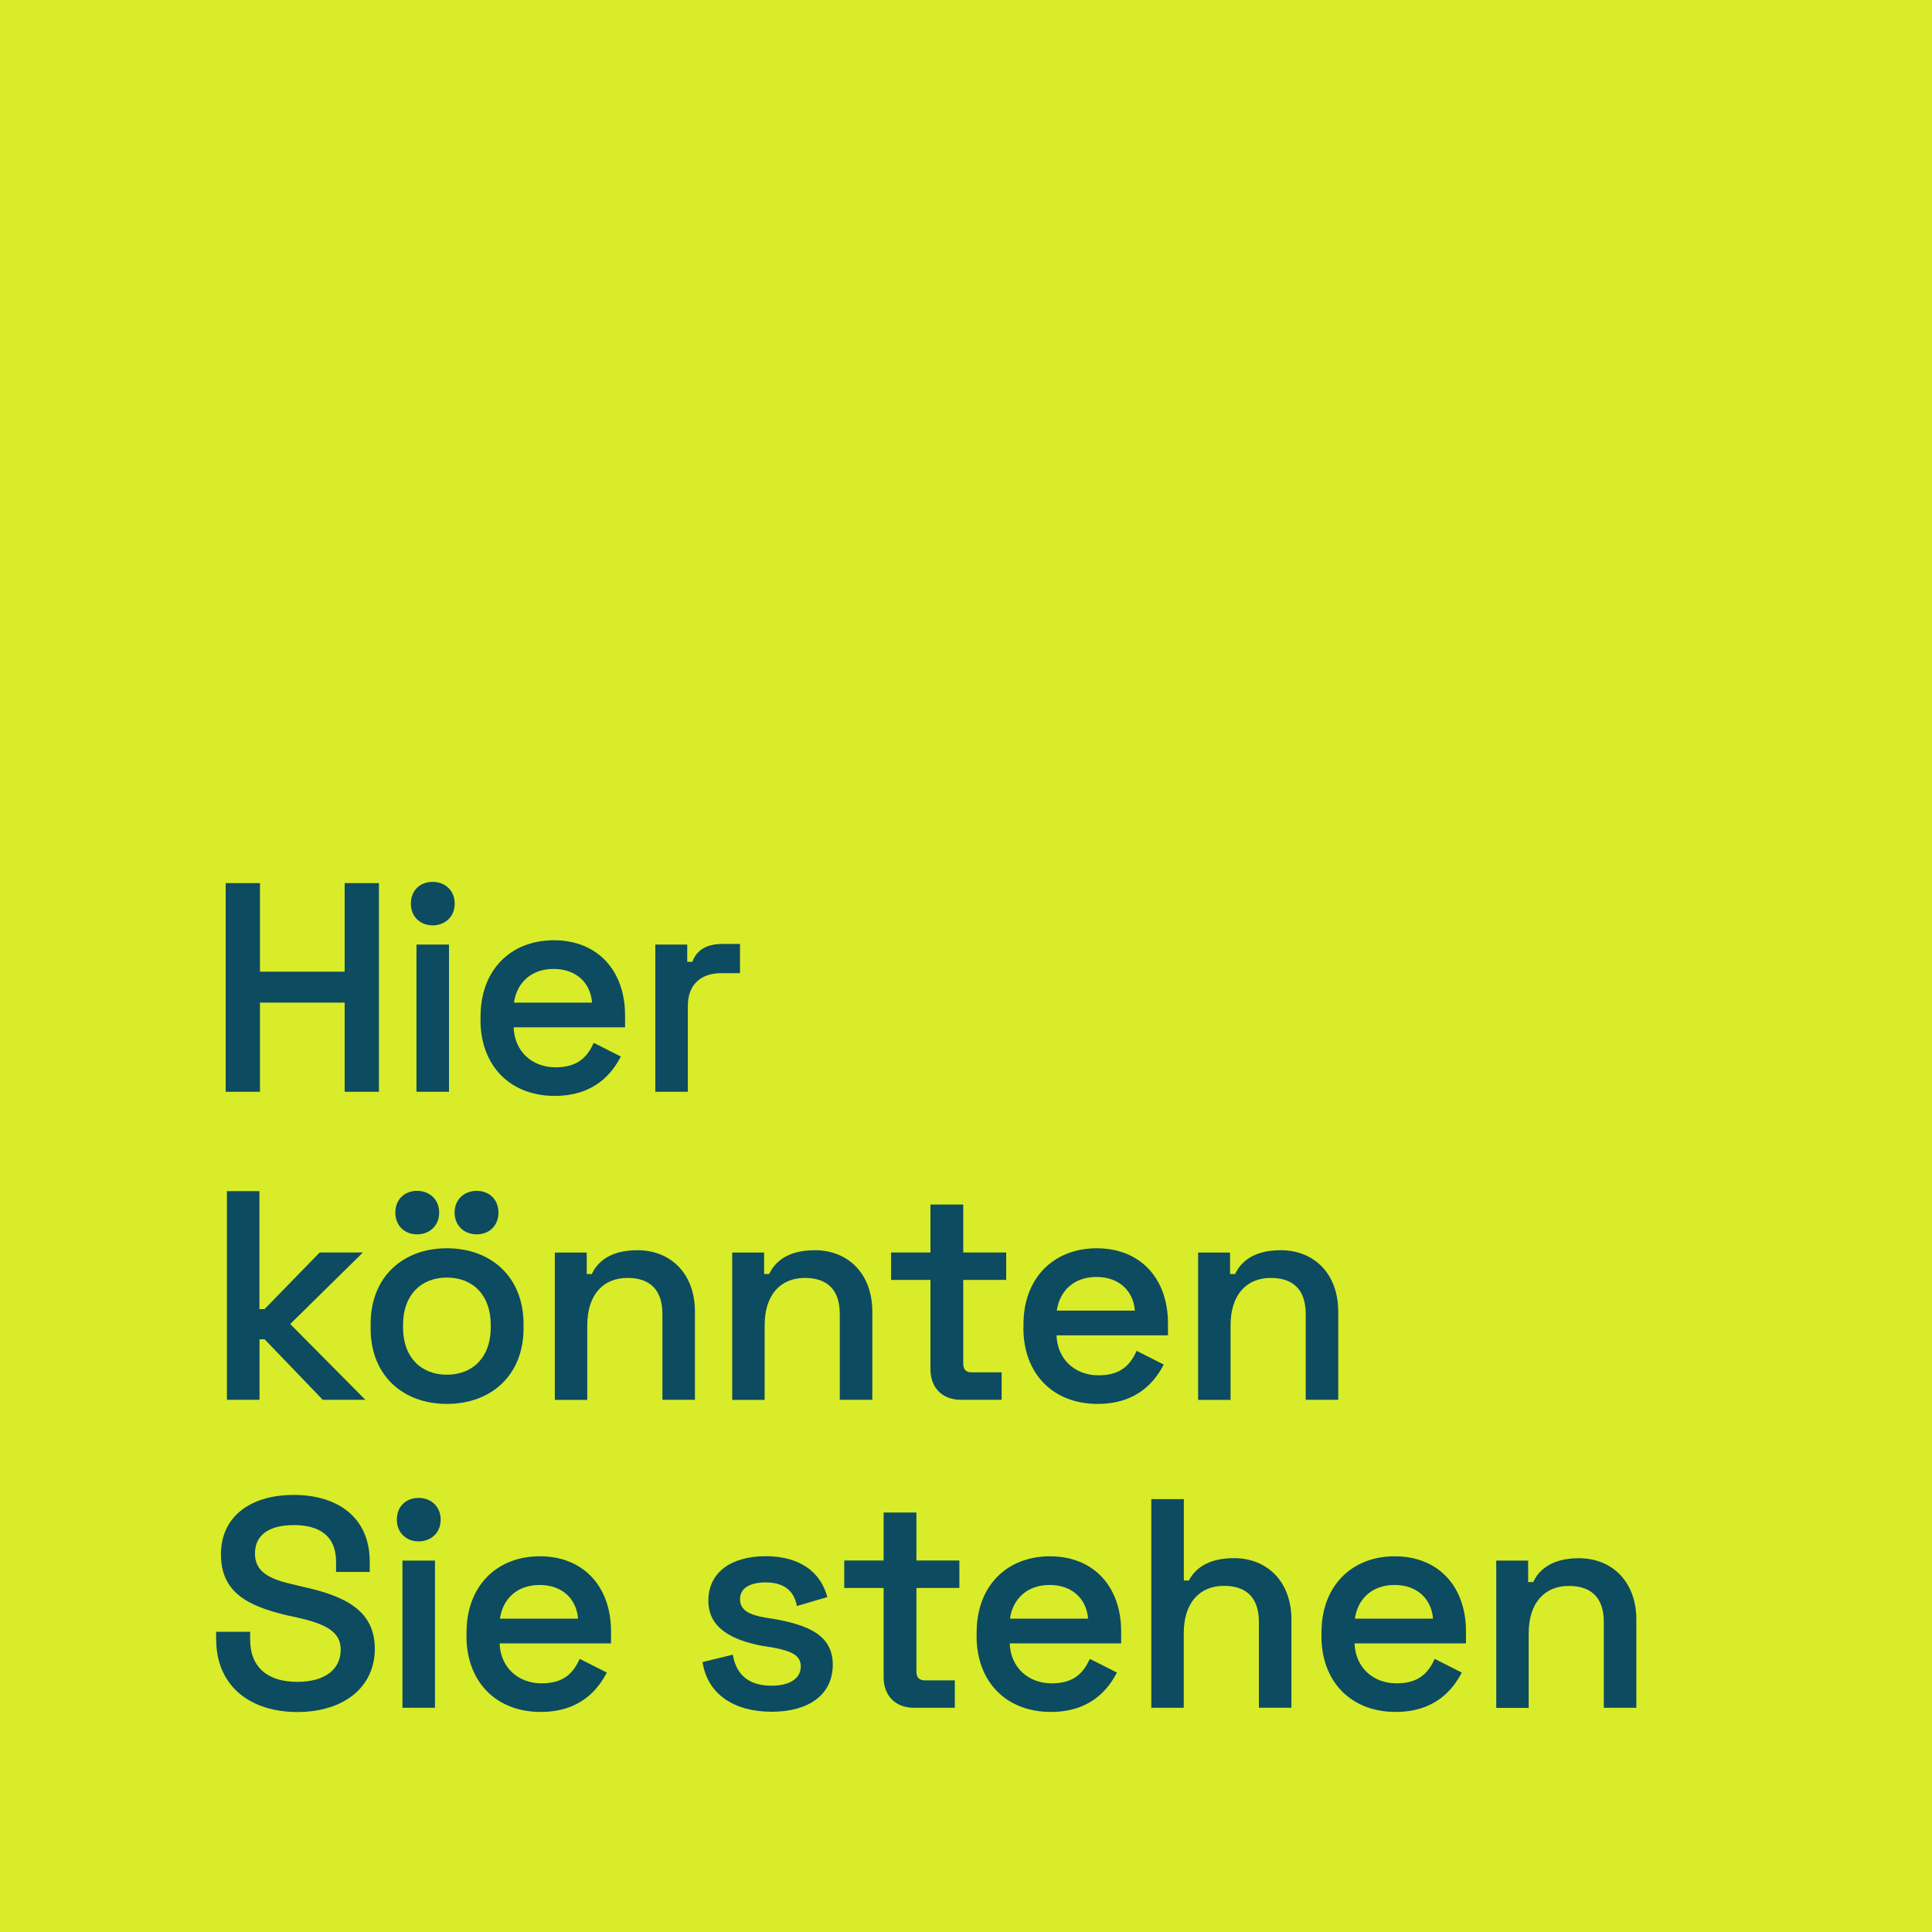
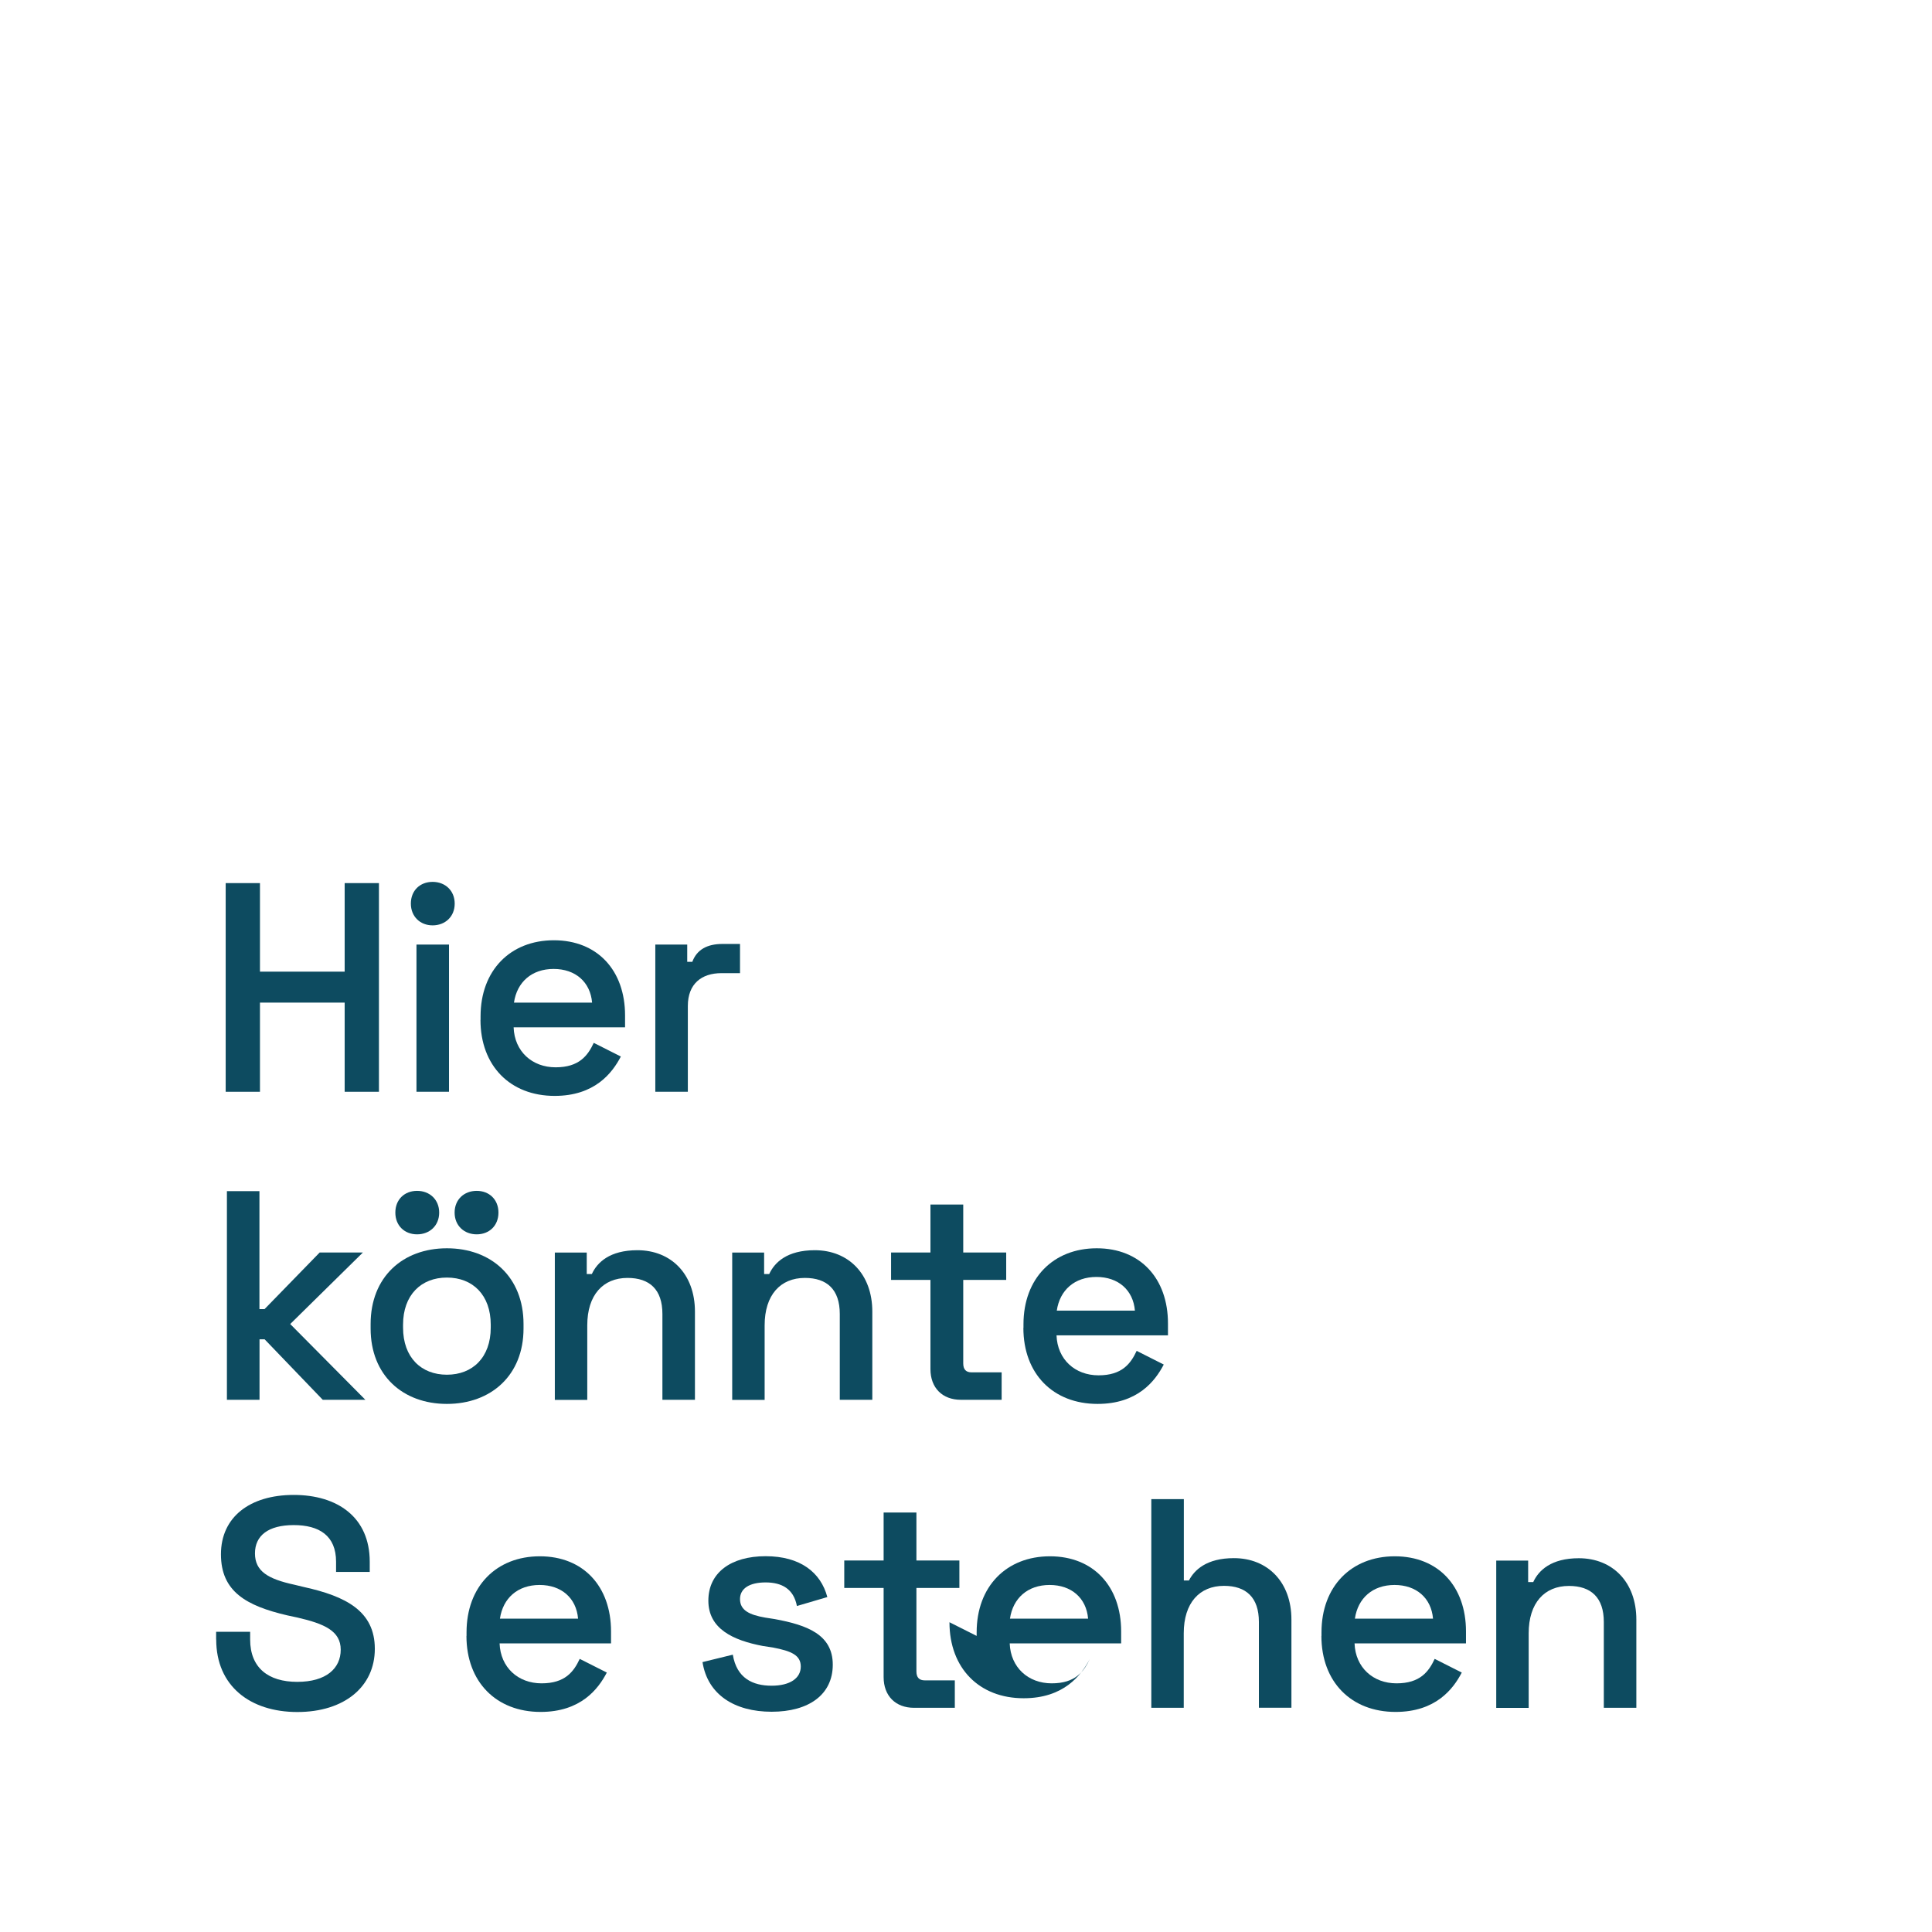
<svg xmlns="http://www.w3.org/2000/svg" id="Ebene_2" viewBox="0 0 220.35 220.35">
  <defs>
    <style>.cls-1{fill:#d8ec29;}.cls-2{fill:#0d4b60;}</style>
  </defs>
  <g id="Ebene_1-2">
-     <rect class="cls-1" width="220.35" height="220.35" />
    <path class="cls-2" d="M25.74,124.52v-23.8h3.91v10.1h9.66v-10.1h3.91v23.8h-3.91v-10.17h-9.66v10.17h-3.91Z" />
    <path class="cls-2" d="M46.86,103.06c0-1.5,1.05-2.48,2.48-2.48s2.52.99,2.52,2.48-1.09,2.48-2.52,2.48-2.48-1.02-2.48-2.48ZM47.5,124.52v-16.79h3.71v16.79h-3.71Z" />
    <path class="cls-2" d="M54.81,116.32v-.41c0-5.24,3.4-8.67,8.36-8.67s8.12,3.43,8.12,8.57v1.36h-12.71c.1,2.75,2.11,4.56,4.79,4.56s3.67-1.33,4.35-2.79l3.09,1.56c-.99,1.9-2.99,4.49-7.55,4.49-5.07,0-8.46-3.43-8.46-8.67ZM67.53,114.35c-.2-2.35-1.9-3.84-4.39-3.84s-4.18,1.5-4.52,3.84h8.91Z" />
    <path class="cls-2" d="M74.74,124.52v-16.79h3.64v1.97h.58c.51-1.39,1.7-2.04,3.43-2.04h2.01v3.33h-2.11c-2.28,0-3.84,1.22-3.84,3.74v9.79h-3.71Z" />
    <path class="cls-2" d="M25.88,159.65v-23.8h3.71v13.46h.58l6.29-6.46h4.93l-8.29,8.16,8.57,8.64h-4.86l-6.63-6.9h-.58v6.9h-3.71Z" />
    <path class="cls-2" d="M42.27,151.52v-.51c0-5.37,3.67-8.64,8.7-8.64s8.74,3.26,8.74,8.64v.51c0,5.34-3.71,8.6-8.74,8.6s-8.7-3.26-8.7-8.6ZM45.09,138.3c0-1.5,1.05-2.48,2.48-2.48s2.52.99,2.52,2.48-1.09,2.48-2.52,2.48-2.48-.99-2.48-2.48ZM55.97,151.42v-.34c0-3.37-2.04-5.37-5-5.37s-5,2.01-5,5.37v.34c0,3.4,2.07,5.37,5,5.37s5-1.97,5-5.37ZM51.85,138.3c0-1.5,1.09-2.48,2.52-2.48s2.48.99,2.48,2.48-1.05,2.48-2.48,2.48-2.52-.99-2.52-2.48Z" />
    <path class="cls-2" d="M63.28,159.65v-16.79h3.64v2.45h.58c.61-1.33,2.04-2.72,5.2-2.72,3.84,0,6.56,2.72,6.56,7v10.06h-3.71v-9.79c0-2.79-1.46-4.11-3.98-4.11-2.79,0-4.59,1.94-4.59,5.41v8.5h-3.71Z" />
    <path class="cls-2" d="M83.51,159.65v-16.79h3.64v2.45h.58c.61-1.33,2.04-2.72,5.2-2.72,3.84,0,6.56,2.72,6.56,7v10.06h-3.71v-9.79c0-2.79-1.46-4.11-3.98-4.11-2.79,0-4.59,1.94-4.59,5.41v8.5h-3.71Z" />
    <path class="cls-2" d="M109.59,159.65c-2.11,0-3.47-1.36-3.47-3.5v-10.17h-4.49v-3.13h4.49v-5.47h3.74v5.47h4.9v3.13h-4.9v9.52c0,.68.31,1.02.95,1.02h3.43v3.13h-4.66Z" />
    <path class="cls-2" d="M116.73,151.45v-.41c0-5.24,3.4-8.67,8.36-8.67s8.12,3.43,8.12,8.57v1.36h-12.71c.1,2.75,2.11,4.56,4.79,4.56s3.67-1.33,4.35-2.79l3.09,1.56c-.99,1.9-2.99,4.49-7.55,4.49-5.07,0-8.46-3.43-8.46-8.67ZM129.44,149.48c-.2-2.35-1.9-3.84-4.39-3.84s-4.18,1.5-4.52,3.84h8.91Z" />
-     <path class="cls-2" d="M136.65,159.65v-16.79h3.64v2.45h.58c.61-1.33,2.04-2.72,5.2-2.72,3.84,0,6.56,2.72,6.56,7v10.06h-3.71v-9.79c0-2.79-1.46-4.11-3.98-4.11-2.79,0-4.59,1.94-4.59,5.41v8.5h-3.71Z" />
    <path class="cls-2" d="M24.65,186.99v-.88h3.88v.88c0,3.23,2.07,4.83,5.37,4.83s4.96-1.53,4.96-3.67-1.87-2.96-4.96-3.67l-1.12-.24c-4.69-1.09-7.58-2.72-7.58-6.97s3.3-6.77,8.3-6.77,8.67,2.55,8.67,7.62v1.16h-3.84v-1.16c0-2.99-1.94-4.18-4.83-4.18s-4.42,1.19-4.42,3.23,1.5,2.92,4.49,3.57l1.12.27c4.73,1.05,8.06,2.72,8.06,7.04s-3.47,7.21-8.84,7.21-9.25-2.96-9.25-8.26Z" />
-     <path class="cls-2" d="M45.26,173.32c0-1.5,1.05-2.48,2.48-2.48s2.52.99,2.52,2.48-1.09,2.48-2.52,2.48-2.48-1.02-2.48-2.48ZM45.9,194.78v-16.79h3.71v16.79h-3.71Z" />
    <path class="cls-2" d="M53.21,186.58v-.41c0-5.24,3.4-8.67,8.36-8.67s8.12,3.43,8.12,8.57v1.36h-12.71c.1,2.75,2.11,4.56,4.79,4.56s3.67-1.33,4.35-2.79l3.09,1.56c-.99,1.9-2.99,4.49-7.55,4.49-5.07,0-8.46-3.43-8.46-8.67ZM65.93,184.61c-.2-2.35-1.9-3.84-4.39-3.84s-4.18,1.5-4.52,3.84h8.91Z" />
    <path class="cls-2" d="M80.11,189.57l3.47-.85c.44,2.69,2.28,3.54,4.42,3.54s3.33-.88,3.33-2.18-1.05-1.77-3.2-2.18l-1.12-.17c-3.43-.65-6.22-1.97-6.22-5.17s2.58-5.07,6.53-5.07,6.29,1.84,7.04,4.66l-3.47,1.02c-.37-1.94-1.7-2.69-3.57-2.69s-2.92.71-2.92,1.9c0,1.29,1.09,1.8,2.86,2.11l1.09.17c3.71.68,6.63,1.77,6.63,5.2s-2.75,5.37-6.97,5.37-7.31-1.94-7.89-5.68Z" />
    <path class="cls-2" d="M104.25,194.78c-2.11,0-3.47-1.36-3.47-3.5v-10.17h-4.49v-3.13h4.49v-5.47h3.74v5.47h4.9v3.13h-4.9v9.52c0,.68.31,1.02.95,1.02h3.43v3.13h-4.66Z" />
-     <path class="cls-2" d="M111.39,186.58v-.41c0-5.24,3.4-8.67,8.36-8.67s8.12,3.43,8.12,8.57v1.36h-12.71c.1,2.75,2.11,4.56,4.79,4.56s3.67-1.33,4.35-2.79l3.09,1.56c-.99,1.9-2.99,4.49-7.55,4.49-5.07,0-8.46-3.43-8.46-8.67ZM124.1,184.61c-.2-2.35-1.9-3.84-4.39-3.84s-4.18,1.5-4.52,3.84h8.91Z" />
+     <path class="cls-2" d="M111.39,186.58v-.41c0-5.24,3.4-8.67,8.36-8.67s8.12,3.43,8.12,8.57v1.36h-12.71c.1,2.75,2.11,4.56,4.79,4.56s3.67-1.33,4.35-2.79c-.99,1.9-2.99,4.49-7.55,4.49-5.07,0-8.46-3.43-8.46-8.67ZM124.1,184.61c-.2-2.35-1.9-3.84-4.39-3.84s-4.18,1.5-4.52,3.84h8.91Z" />
    <path class="cls-2" d="M131.31,194.78v-23.8h3.71v9.28h.58c.61-1.19,2-2.55,5.13-2.55,3.84,0,6.56,2.72,6.56,7v10.06h-3.71v-9.79c0-2.79-1.46-4.11-3.98-4.11-2.79,0-4.59,1.94-4.59,5.41v8.5h-3.71Z" />
    <path class="cls-2" d="M150.72,186.58v-.41c0-5.24,3.4-8.67,8.36-8.67s8.12,3.43,8.12,8.57v1.36h-12.71c.1,2.75,2.11,4.56,4.79,4.56s3.67-1.33,4.35-2.79l3.09,1.56c-.99,1.9-2.99,4.49-7.55,4.49-5.07,0-8.46-3.43-8.46-8.67ZM163.44,184.61c-.2-2.35-1.9-3.84-4.39-3.84s-4.18,1.5-4.52,3.84h8.91Z" />
    <path class="cls-2" d="M170.65,194.78v-16.79h3.64v2.45h.58c.61-1.33,2.04-2.72,5.2-2.72,3.84,0,6.56,2.72,6.56,7v10.06h-3.71v-9.79c0-2.79-1.46-4.11-3.98-4.11-2.79,0-4.59,1.94-4.59,5.41v8.5h-3.71Z" />
  </g>
</svg>